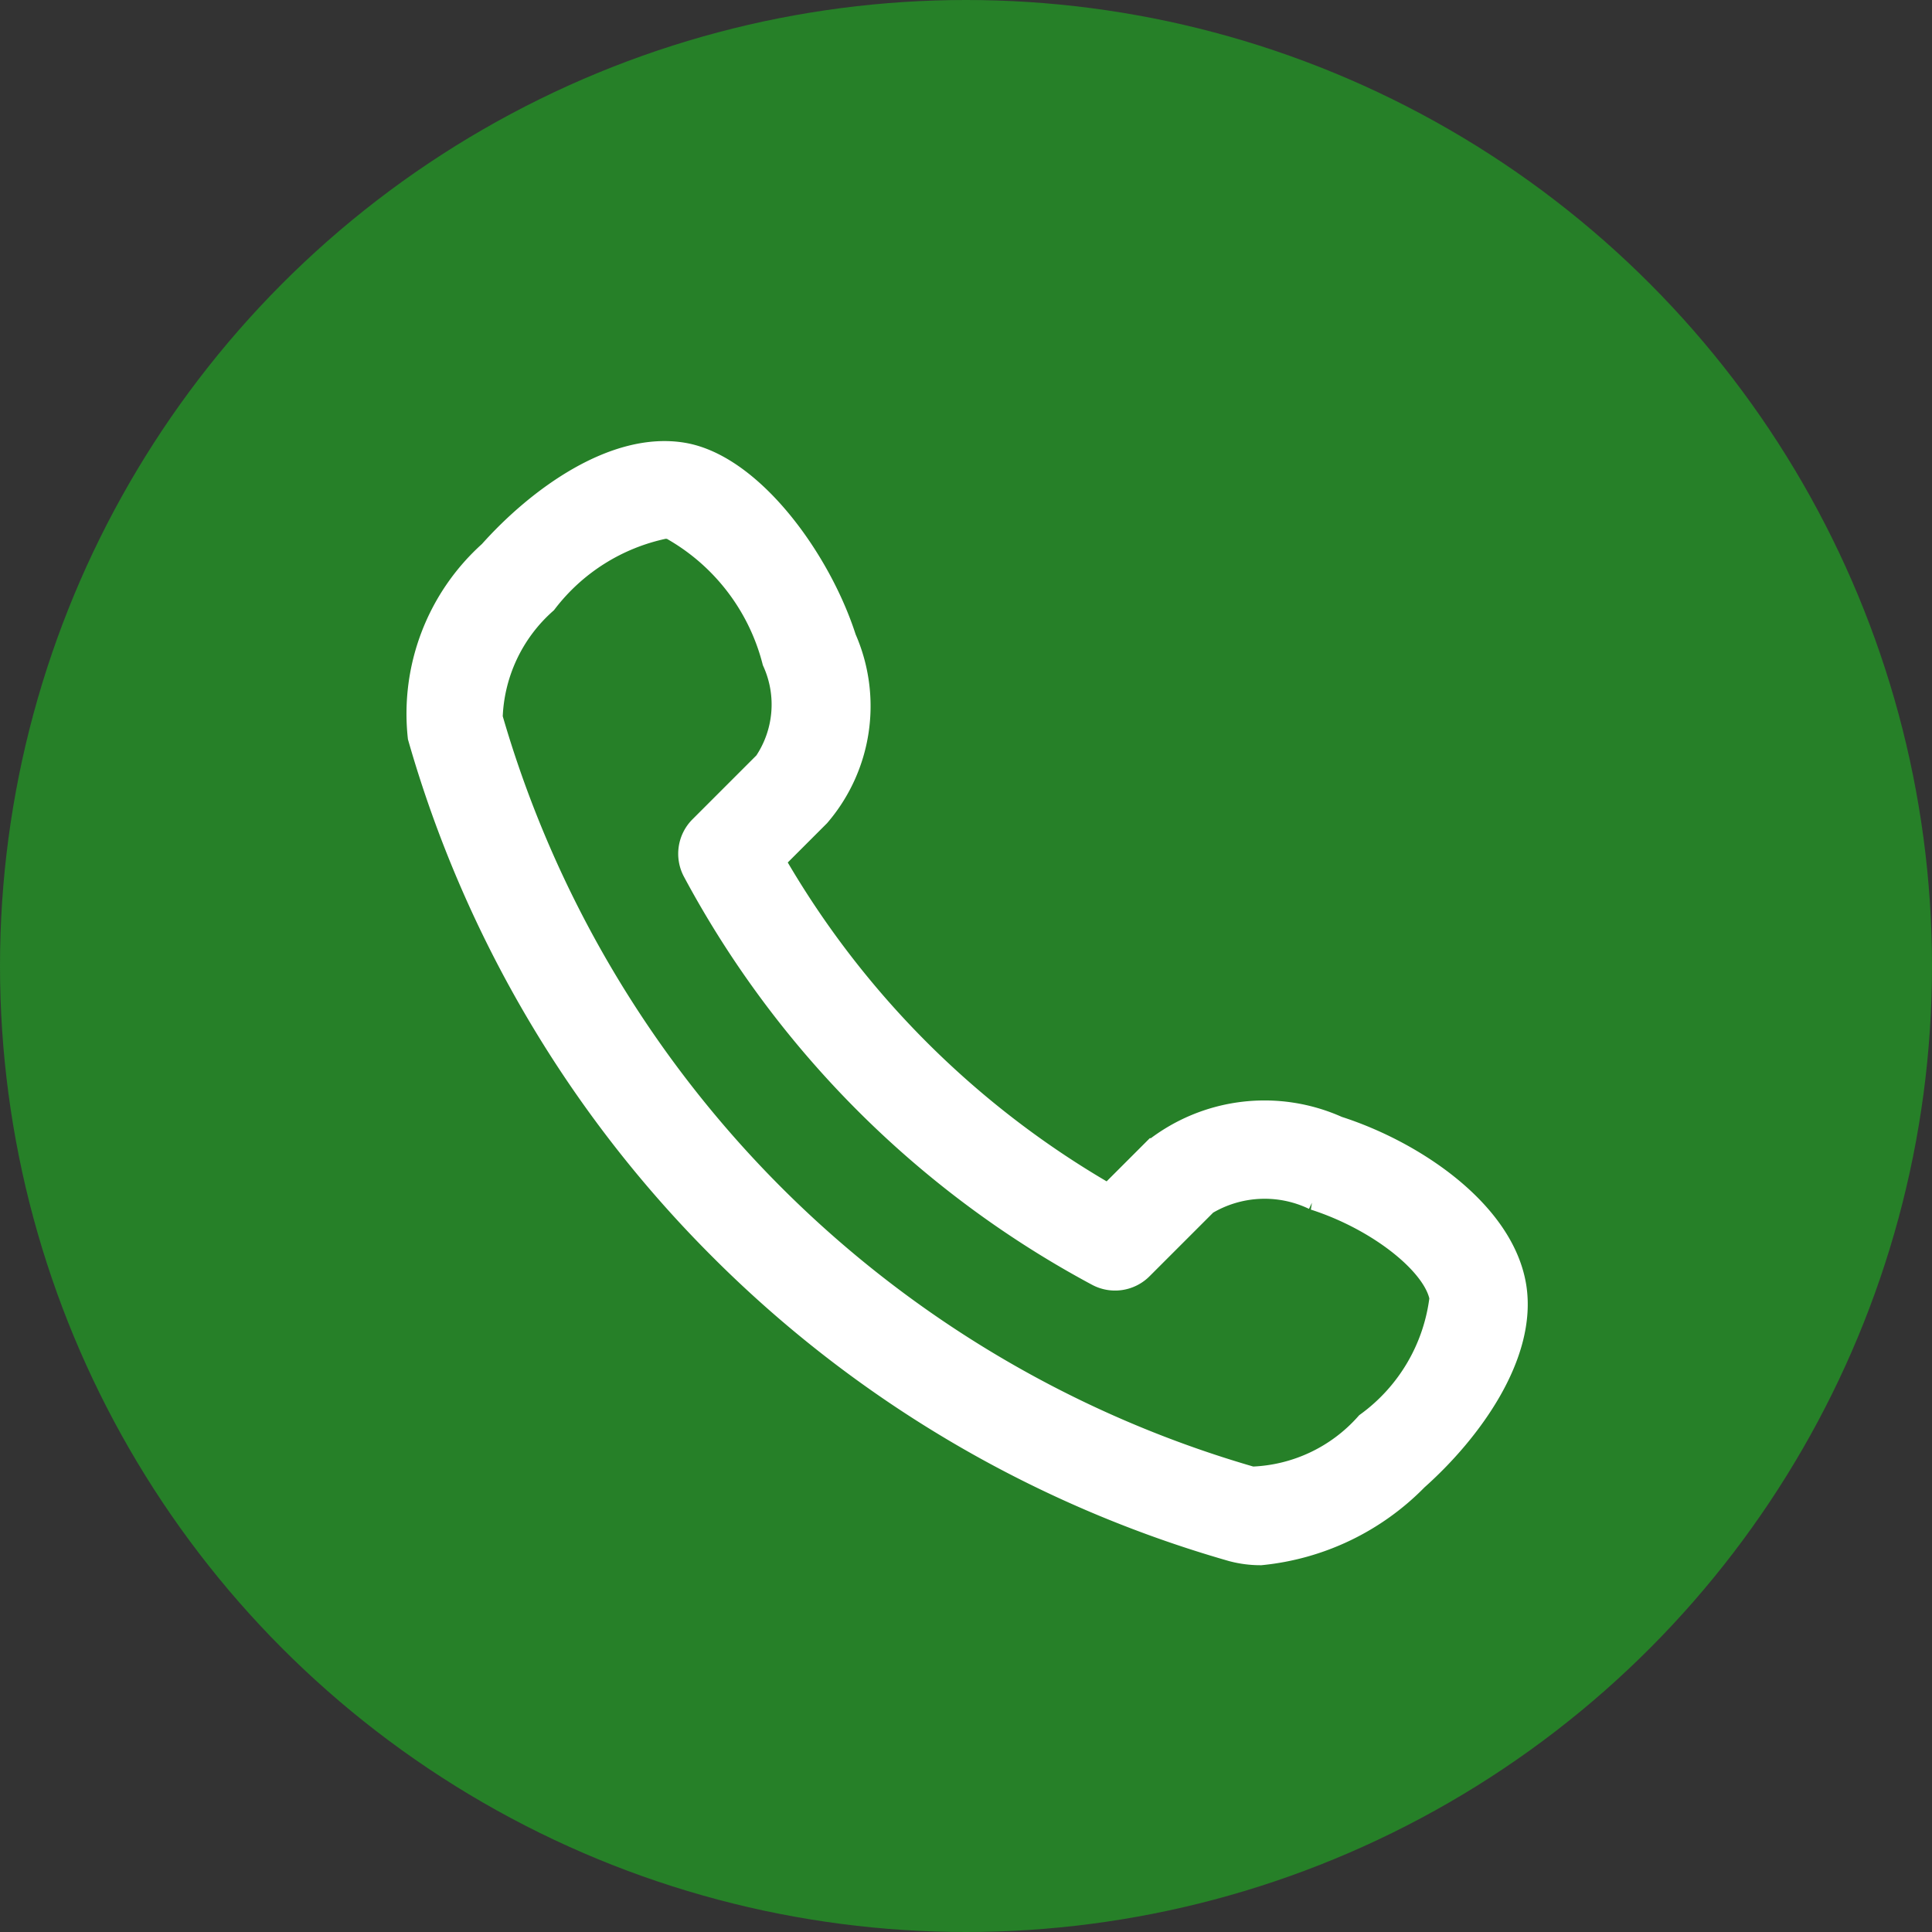
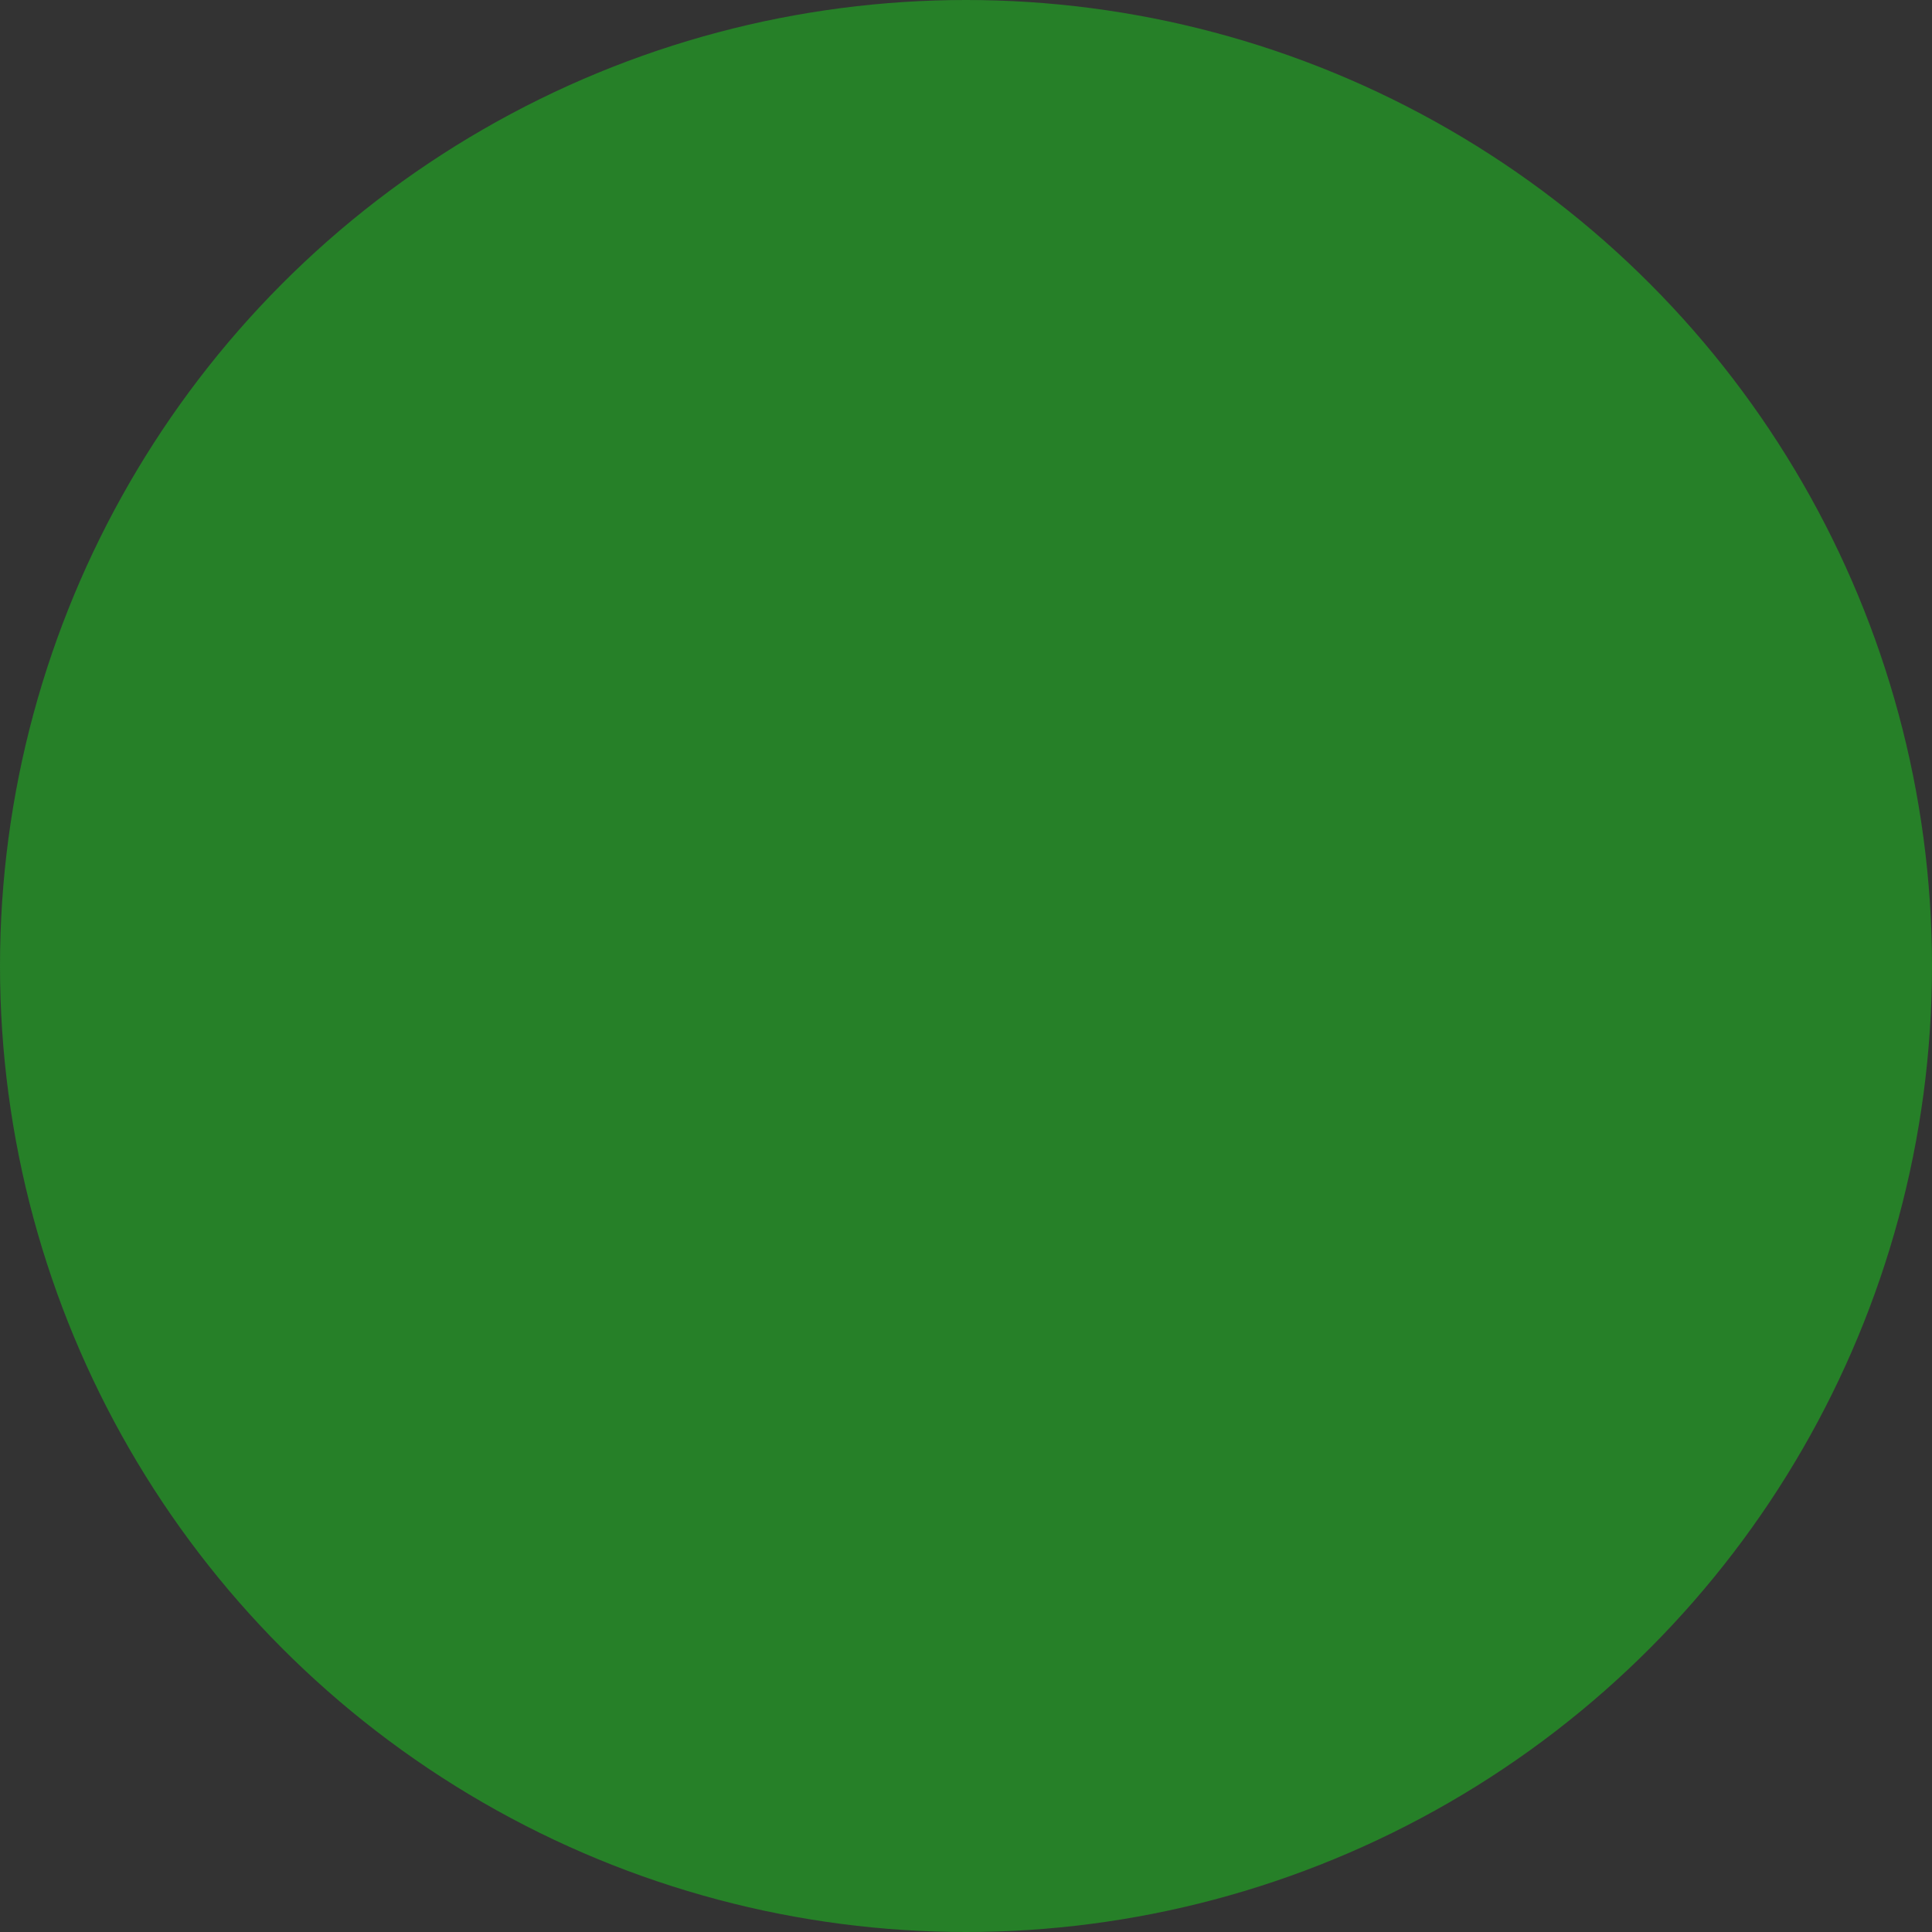
<svg xmlns="http://www.w3.org/2000/svg" width="33" height="33" viewBox="0 0 33 33">
  <rect x="0" y="0" width="33" height="33" fill="#333333" stroke="none" />
  <g id="Grupo_27" data-name="Grupo 27" transform="translate(-373 -6883)">
    <circle id="Elipse_18" data-name="Elipse 18" cx="16.5" cy="16.5" r="16.5" transform="translate(373 6883)" fill="#268028" />
-     <path id="telefono" d="M14.466,18.716a1.818,1.818,0,0,1-.475-.062,20.135,20.135,0,0,1-8.712-5.132A20.121,20.121,0,0,1,.147,4.81,3.652,3.652,0,0,1,1.342,1.7C2.167.774,3.456-.15,4.589.04S6.879,1.8,7.314,3.156a2.813,2.813,0,0,1-.438,2.966l-.8.8a15.564,15.564,0,0,0,5.8,5.8l.8-.8a2.994,2.994,0,0,1,3.086-.38c1.3.416,2.787,1.428,2.992,2.666.186,1.132-.734,2.422-1.662,3.247A4.26,4.26,0,0,1,14.466,18.716ZM4.282,1.183a3.49,3.49,0,0,0-2.071,1.3,2.8,2.8,0,0,0-.942,2.013,19.062,19.062,0,0,0,13.04,13.036,2.8,2.8,0,0,0,2.009-.942A3.166,3.166,0,0,0,17.6,14.4c-.1-.606-1.085-1.388-2.2-1.746a2,2,0,0,0-1.9.091l-1.11,1.11a.582.582,0,0,1-.687.1A16.781,16.781,0,0,1,4.837,7.09a.582.582,0,0,1,.1-.687l1.11-1.11A1.832,1.832,0,0,0,6.2,3.51,3.694,3.694,0,0,0,4.4,1.191a1.041,1.041,0,0,0-.113-.007Z" transform="translate(380.067 6890.769)" fill="#fff" stroke="#fff" stroke-width="0.5" />
  </g>
</svg>